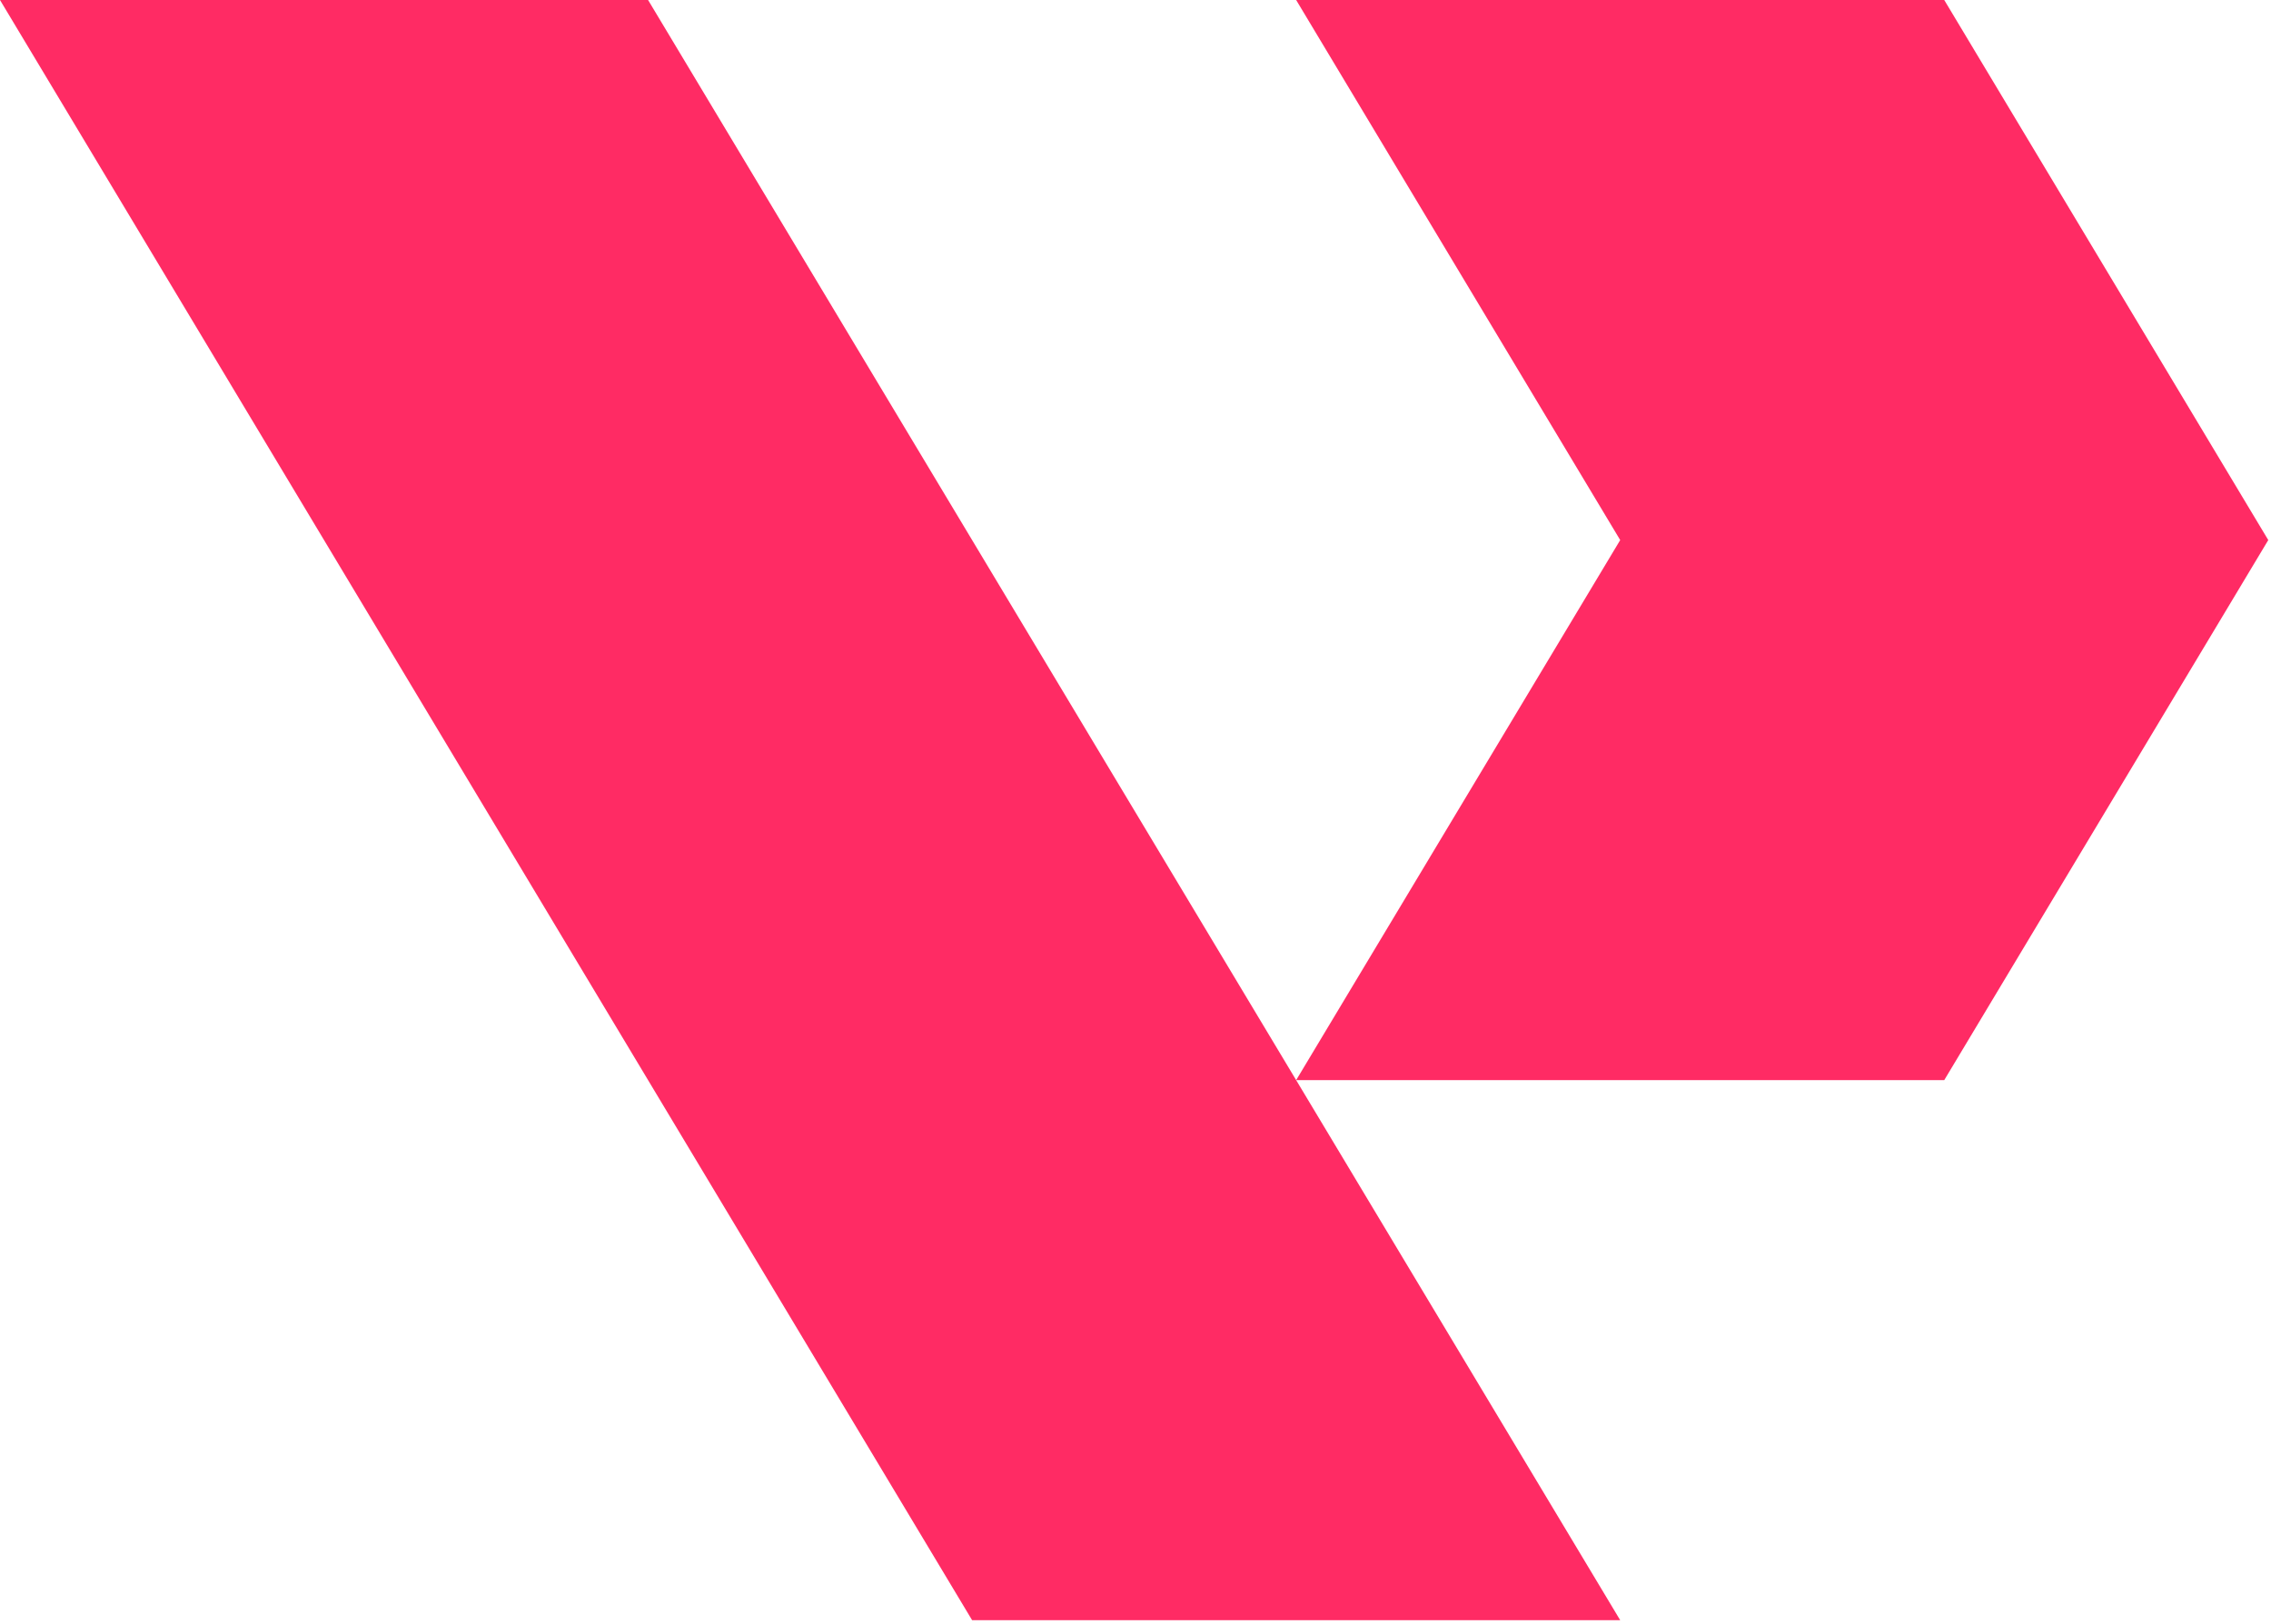
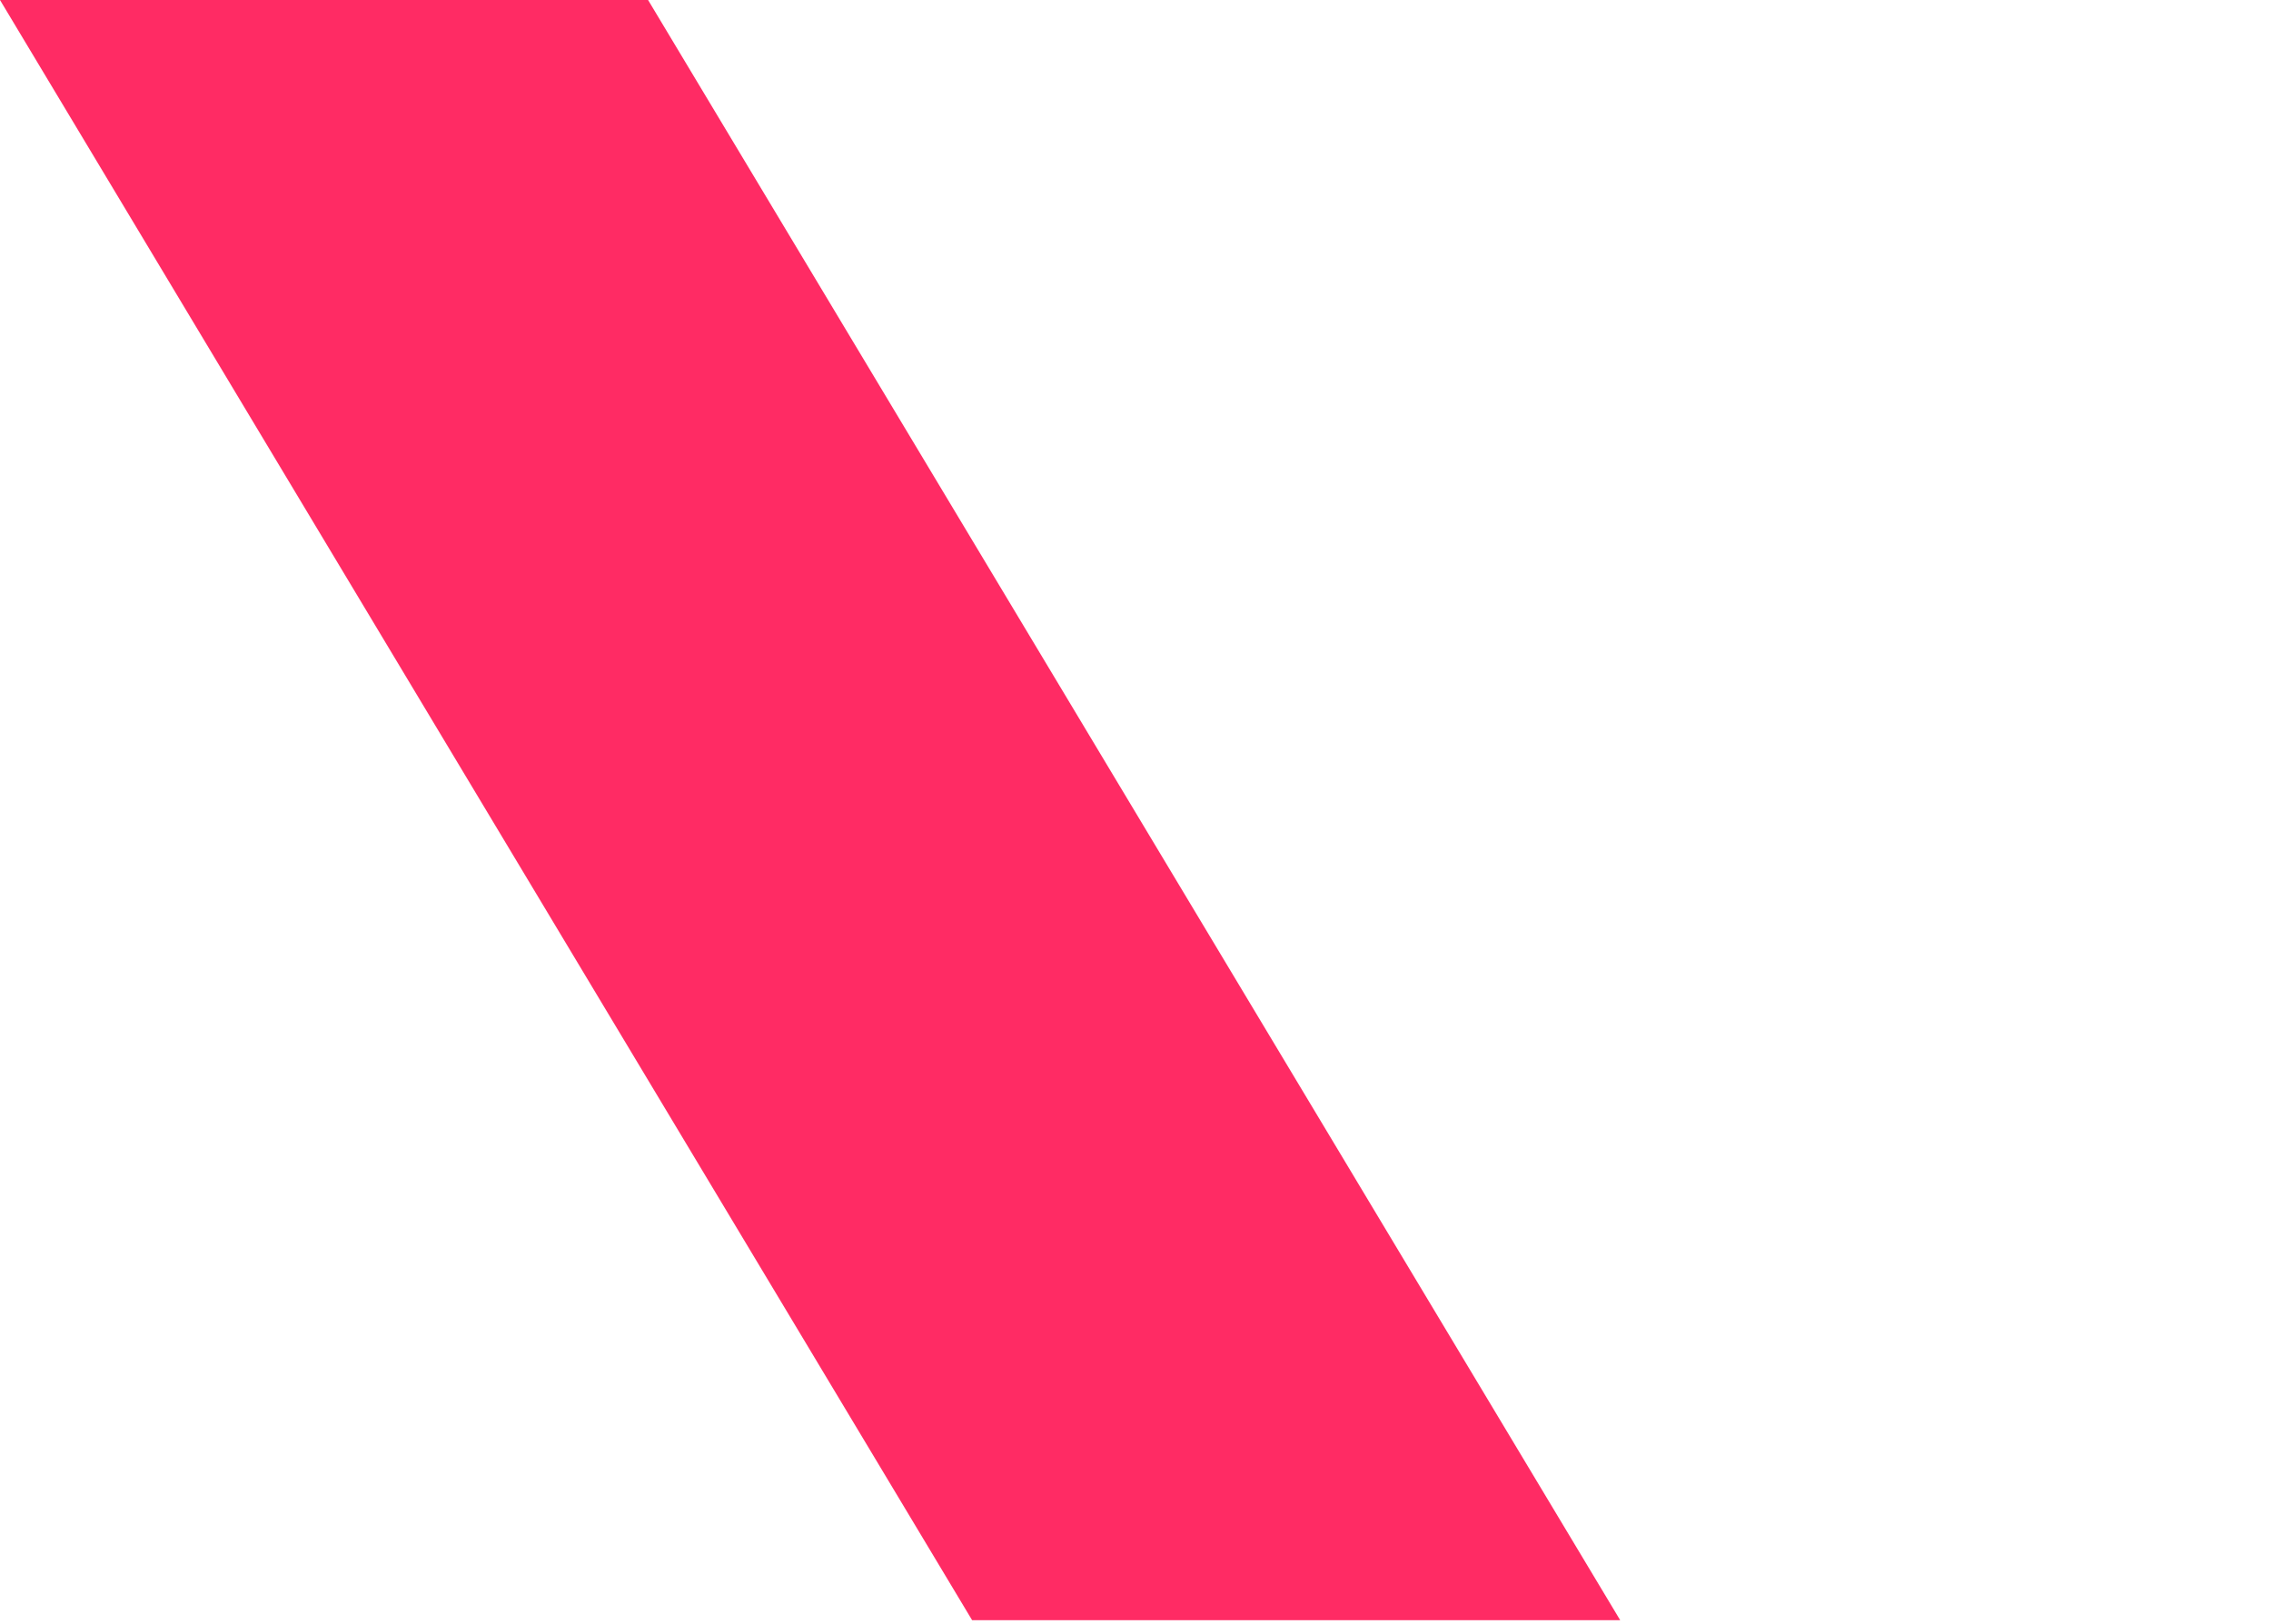
<svg xmlns="http://www.w3.org/2000/svg" width="158" height="113" viewBox="0 0 158 113" fill="none">
  <path d="M45.089 0H0L22.544 37.579L45.089 75.158L67.633 112.737H112.722L90.177 75.158L67.633 37.579L45.089 0Z" fill="#FF2B64" />
-   <path d="M157.81 37.579L135.266 0H90.177L112.722 37.579L90.177 75.158H135.266L157.81 37.579Z" fill="#FF2B64" />
</svg>